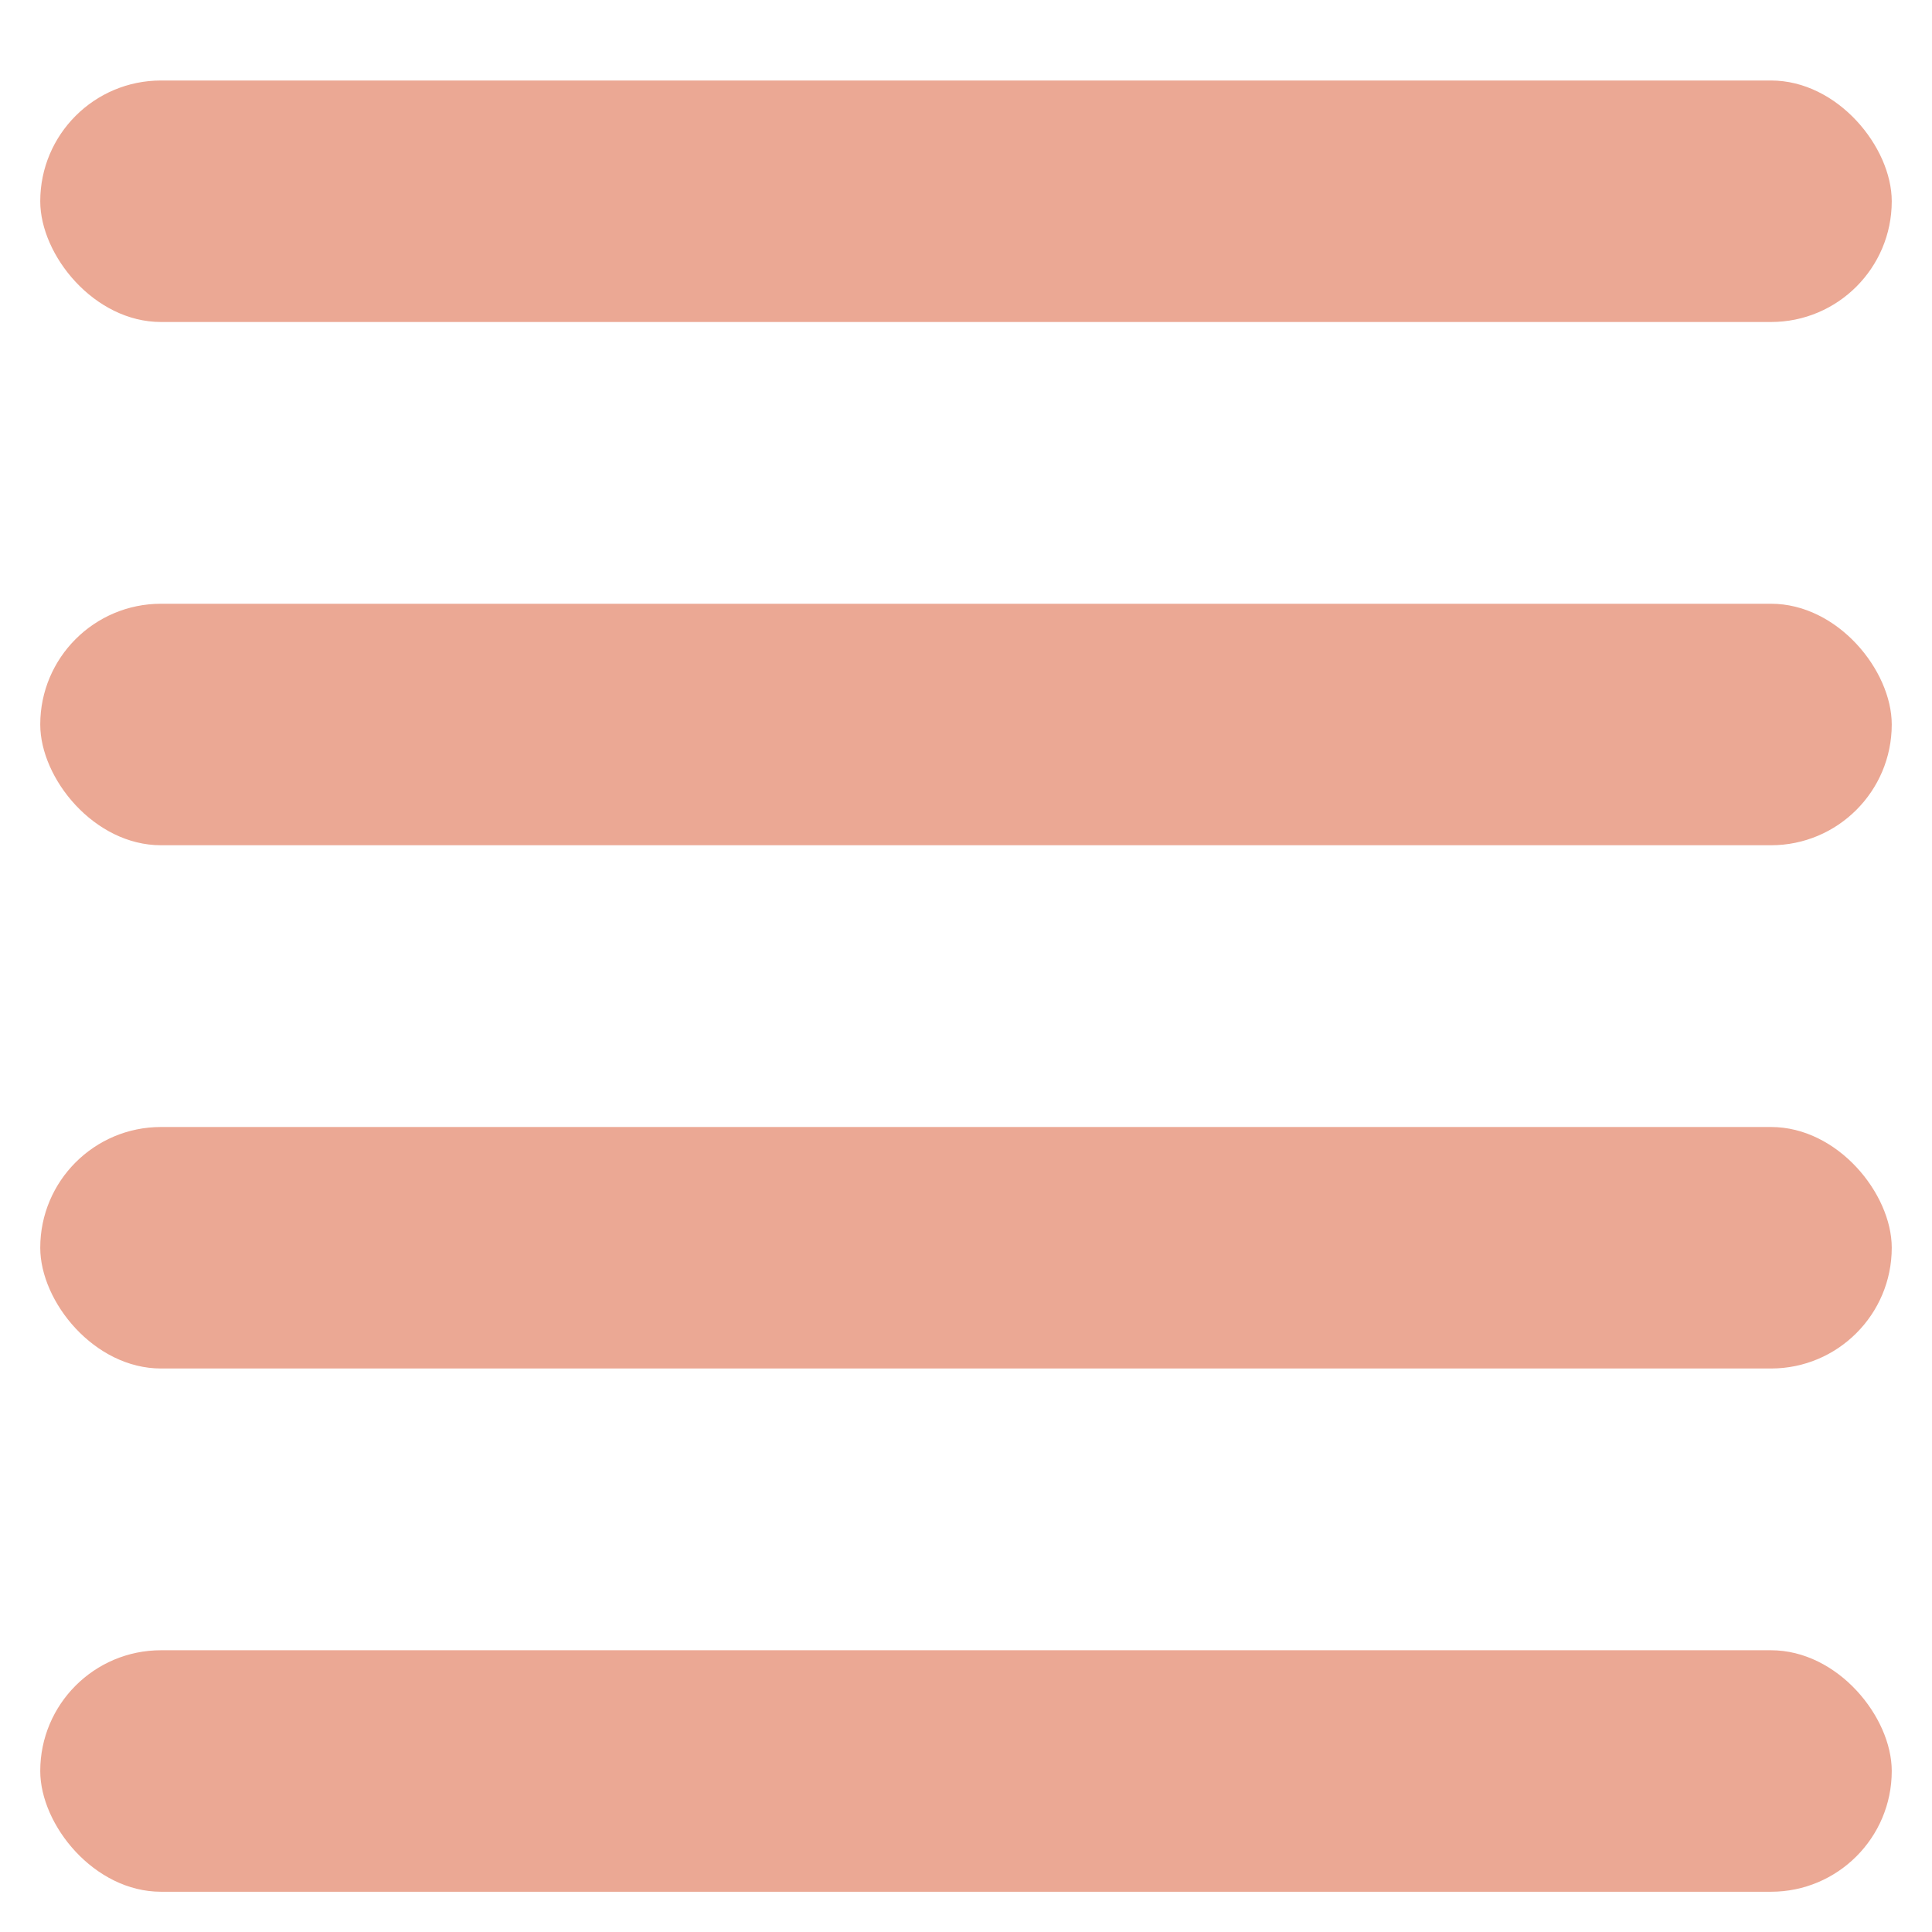
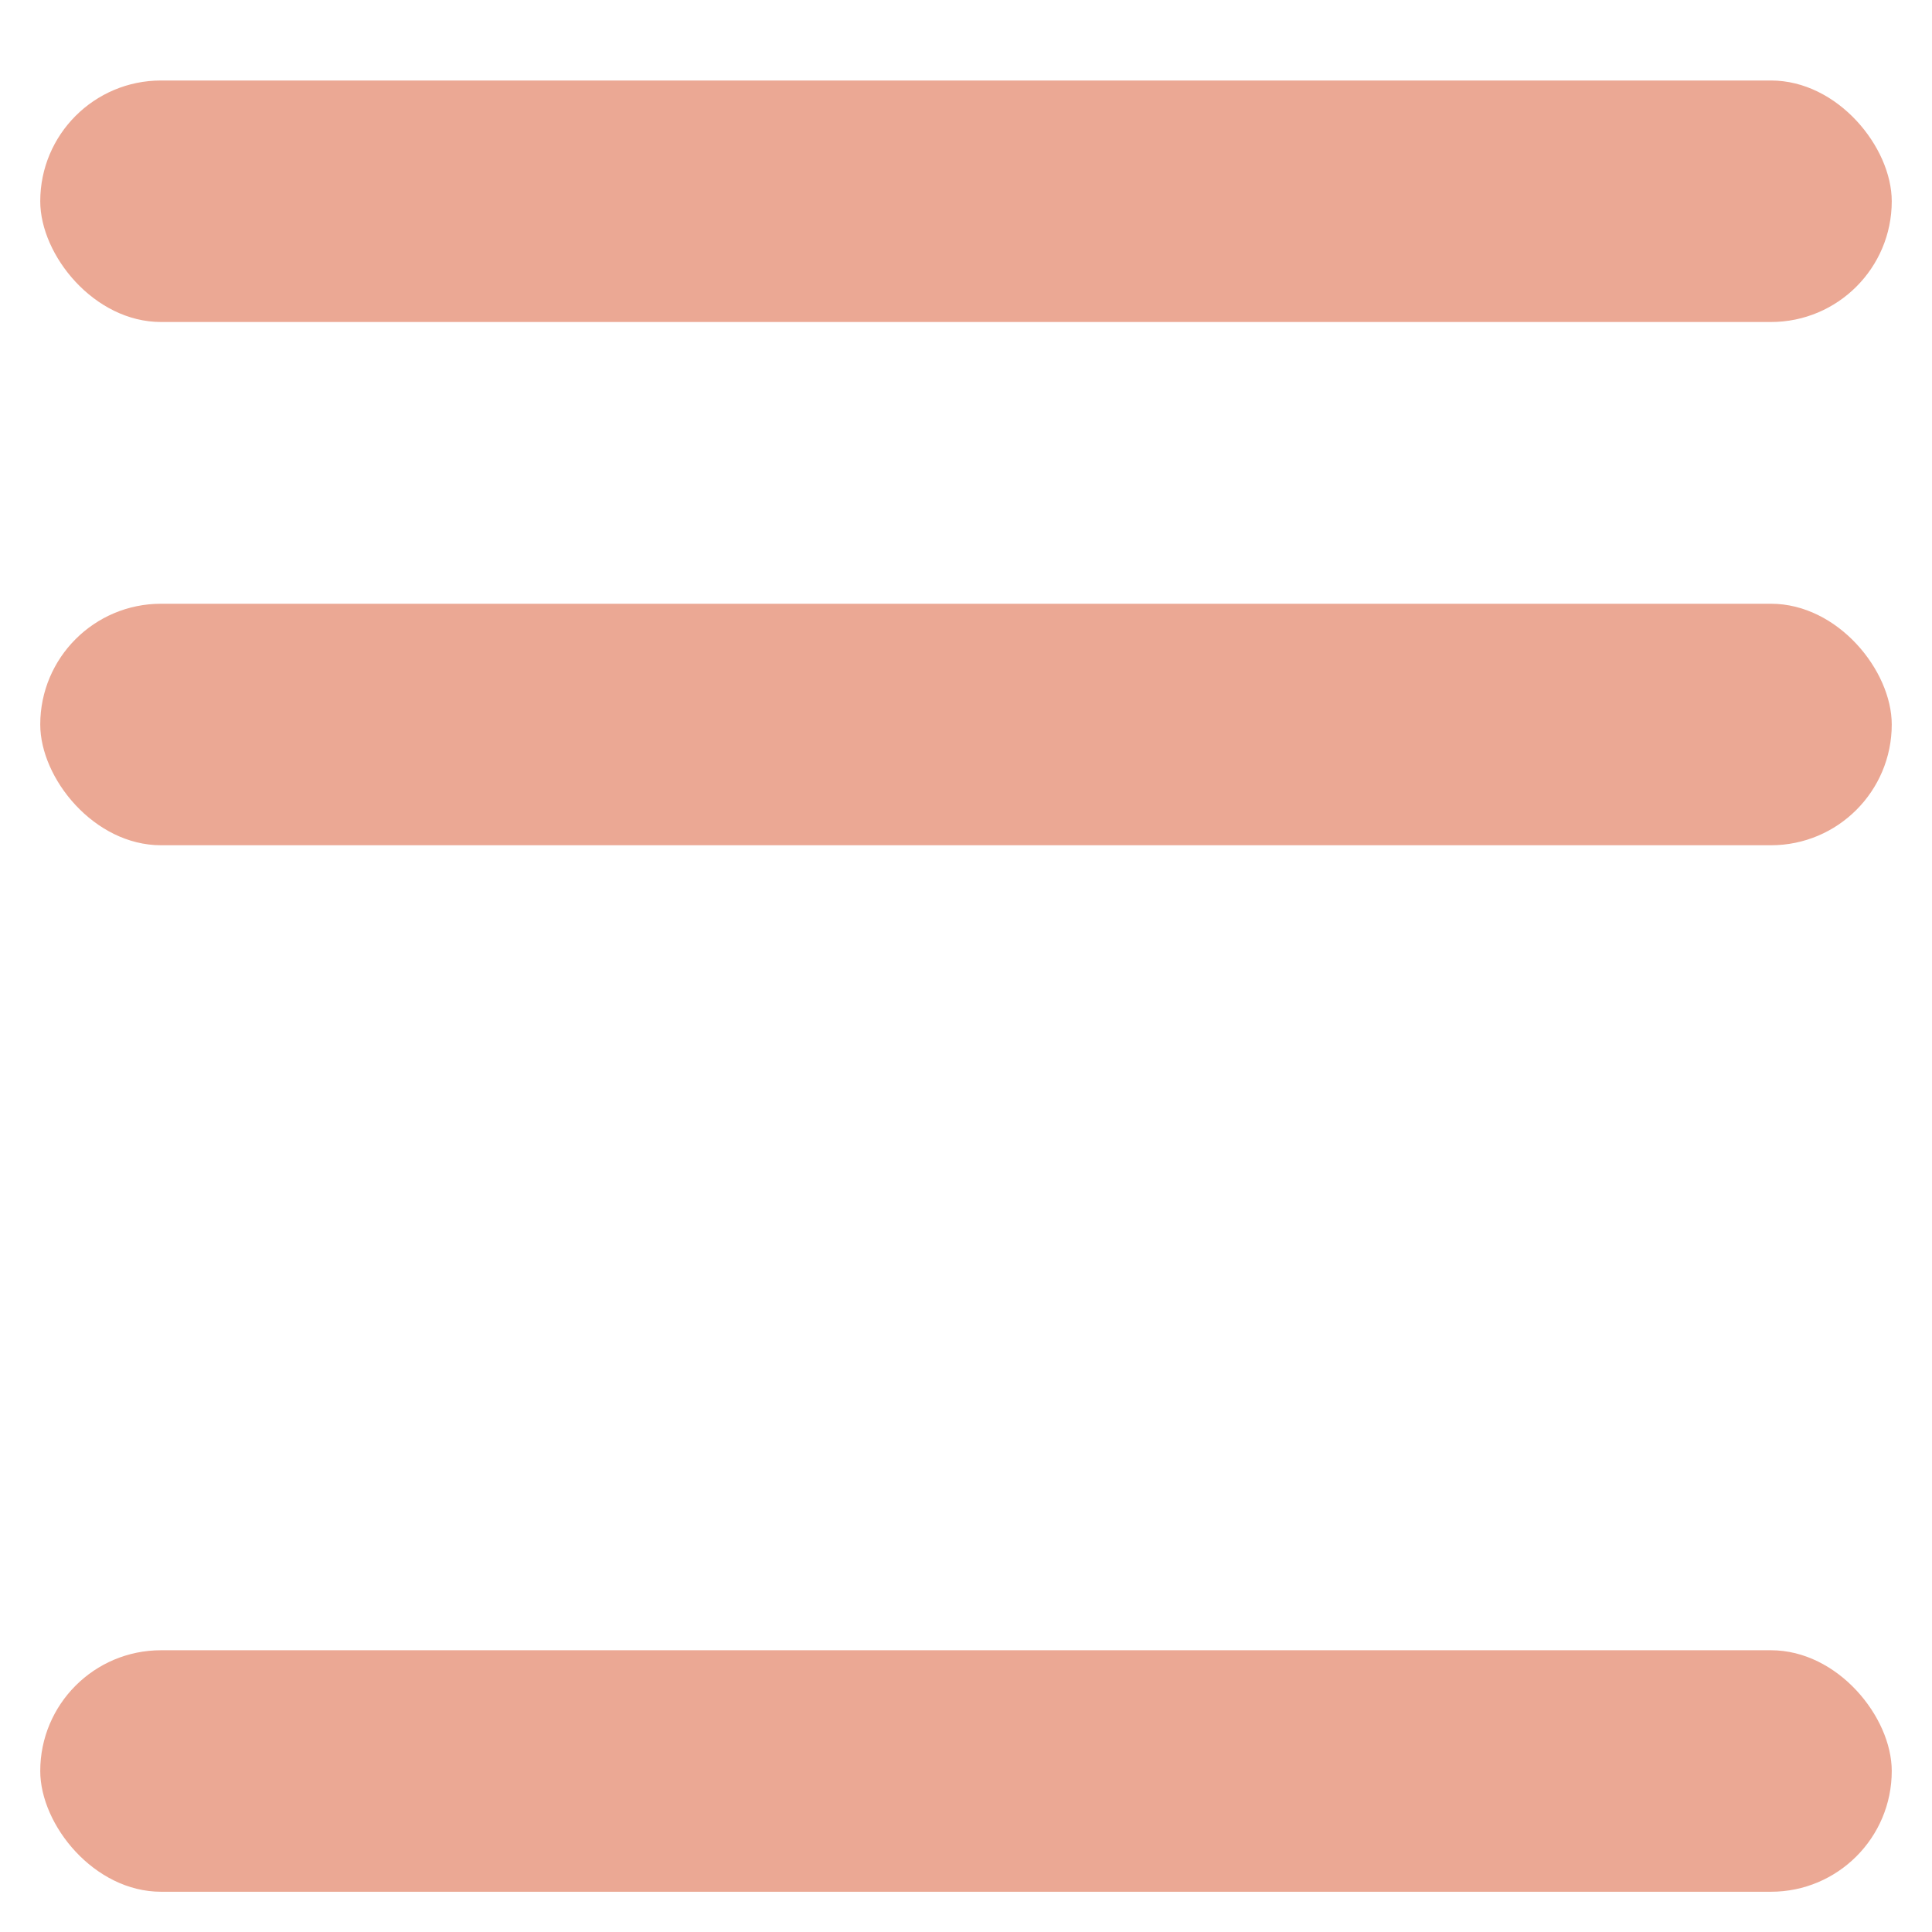
<svg xmlns="http://www.w3.org/2000/svg" width="48" height="48" viewBox="0 0 48 48" fill="none">
  <rect x="1" y="2" width="46" height="6" rx="3" fill="#EBA894" />
  <rect x="1" y="41" width="46" height="6" rx="3" fill="#EBA894" />
-   <rect x="1" y="28" width="46" height="6" rx="3" fill="#EBA894" />
  <rect x="1" y="15" width="46" height="6" rx="3" fill="#EBA894" />
</svg>